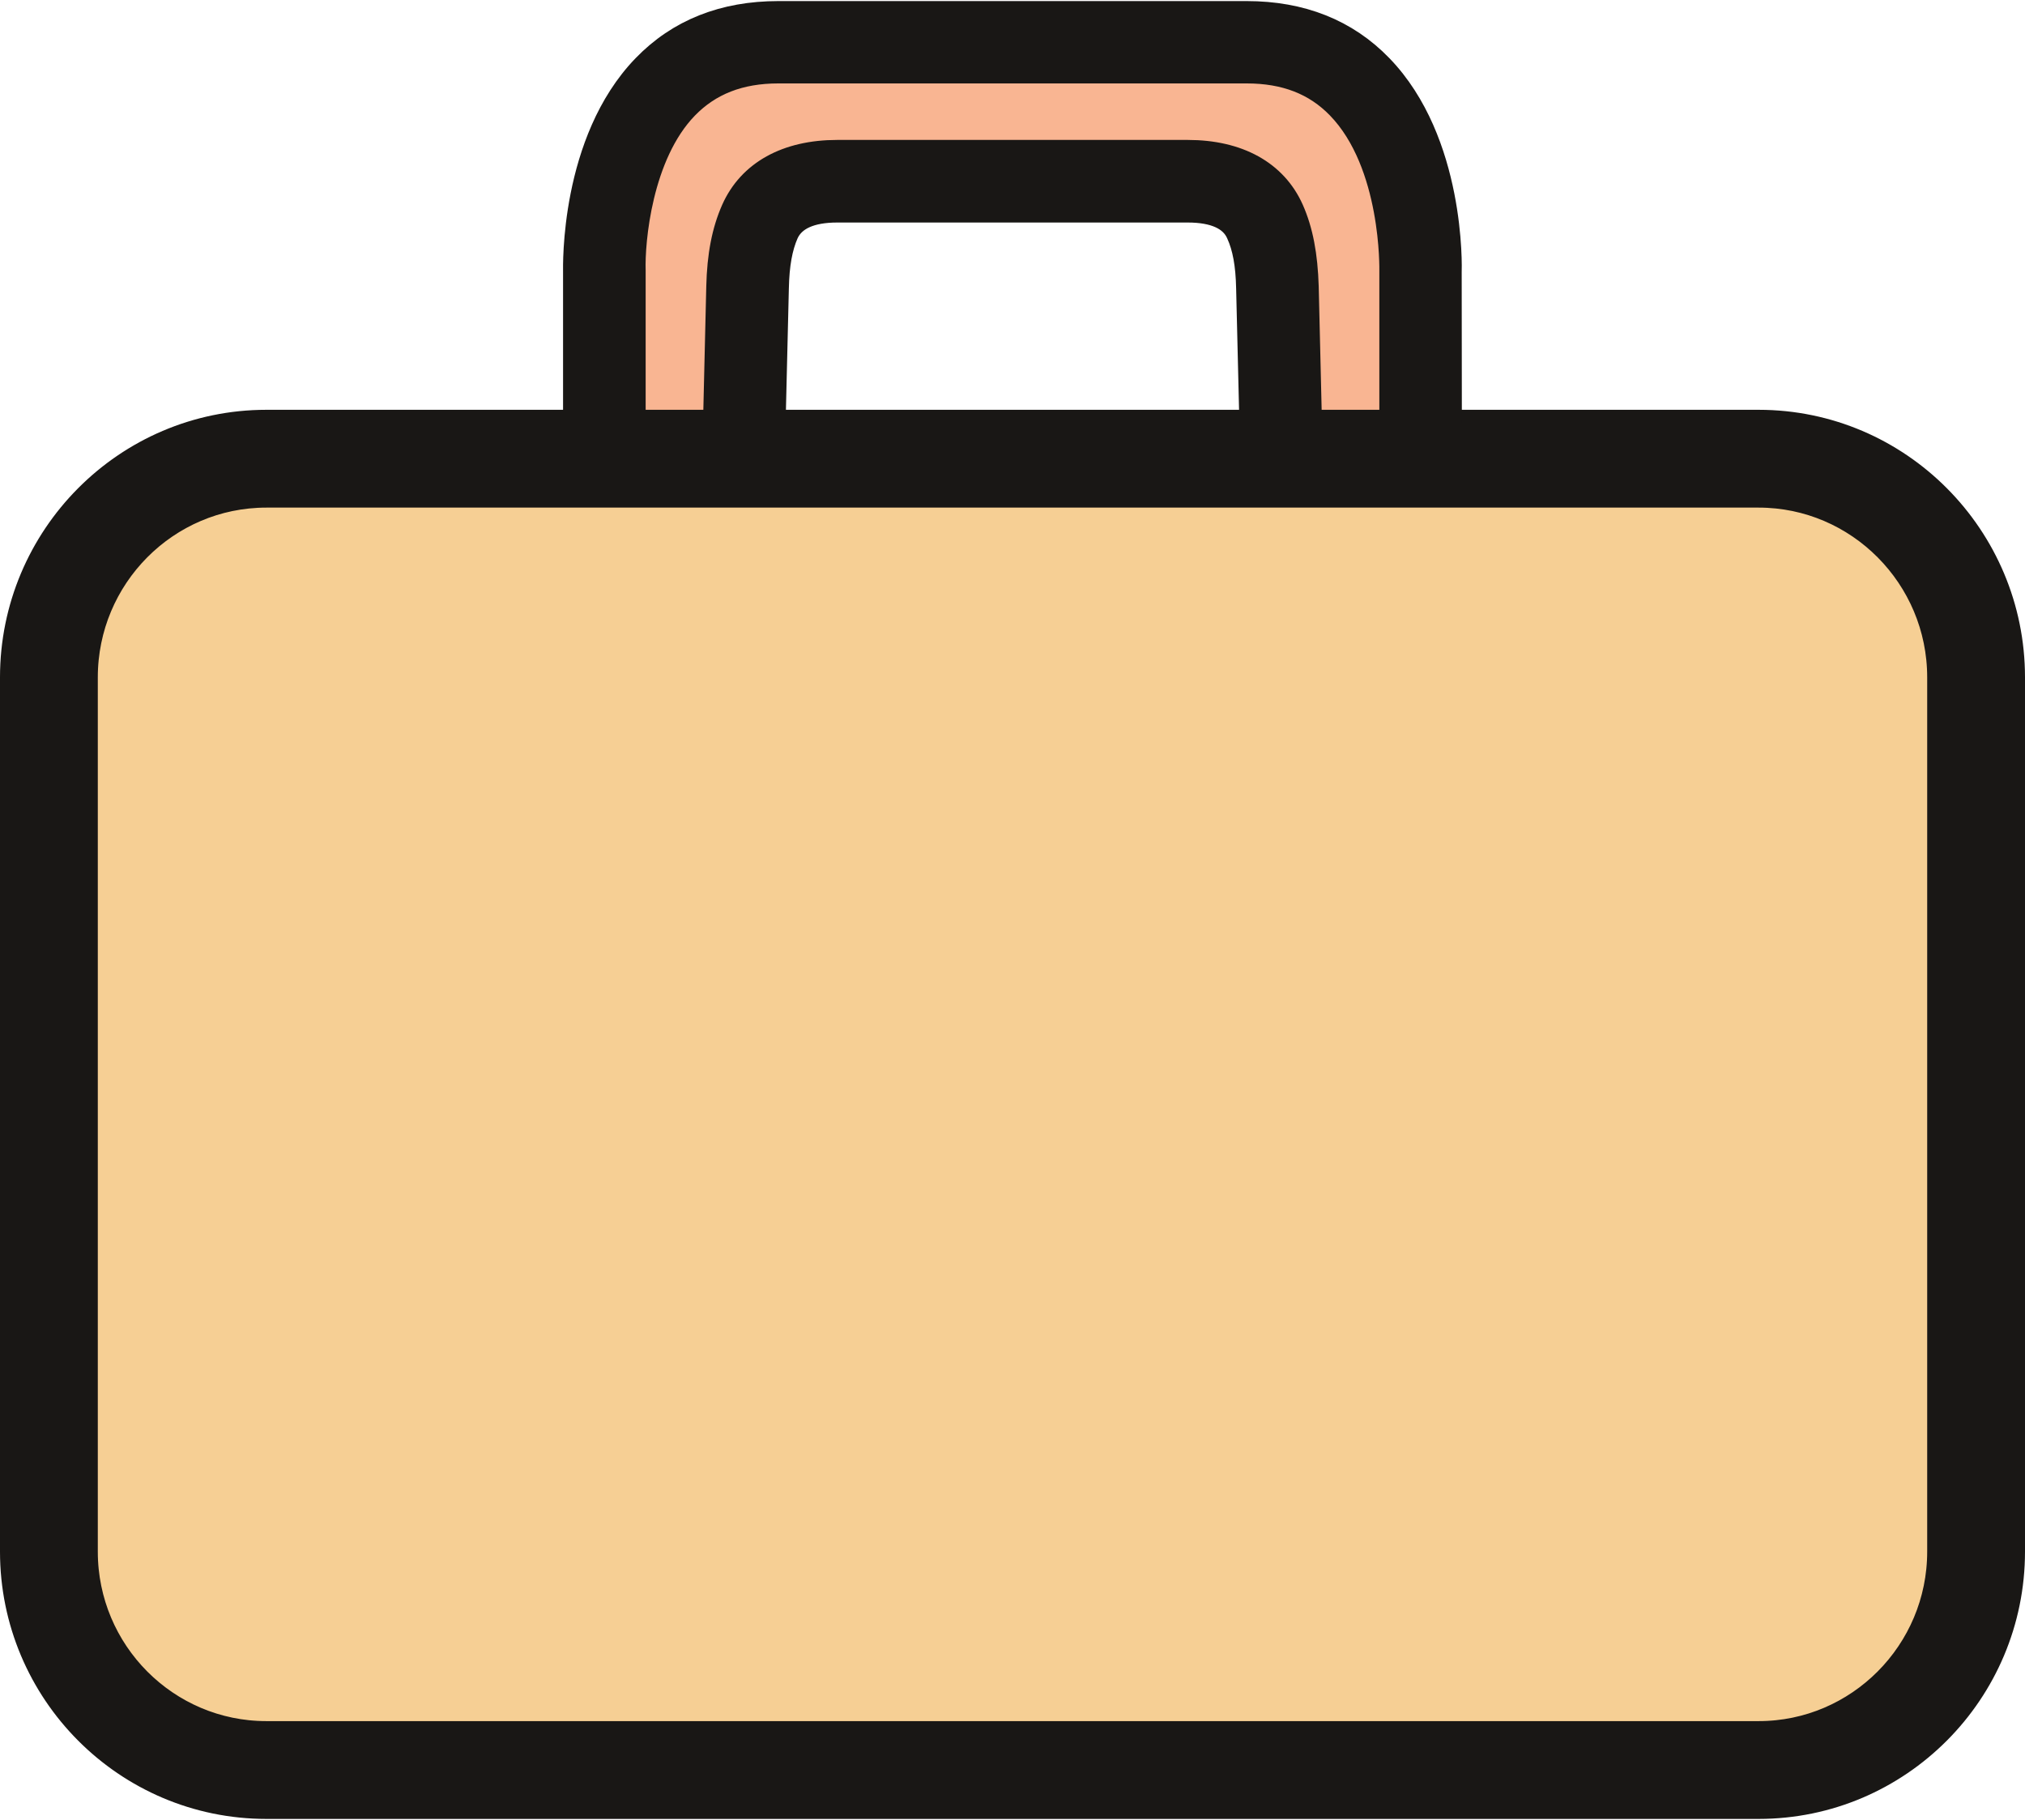
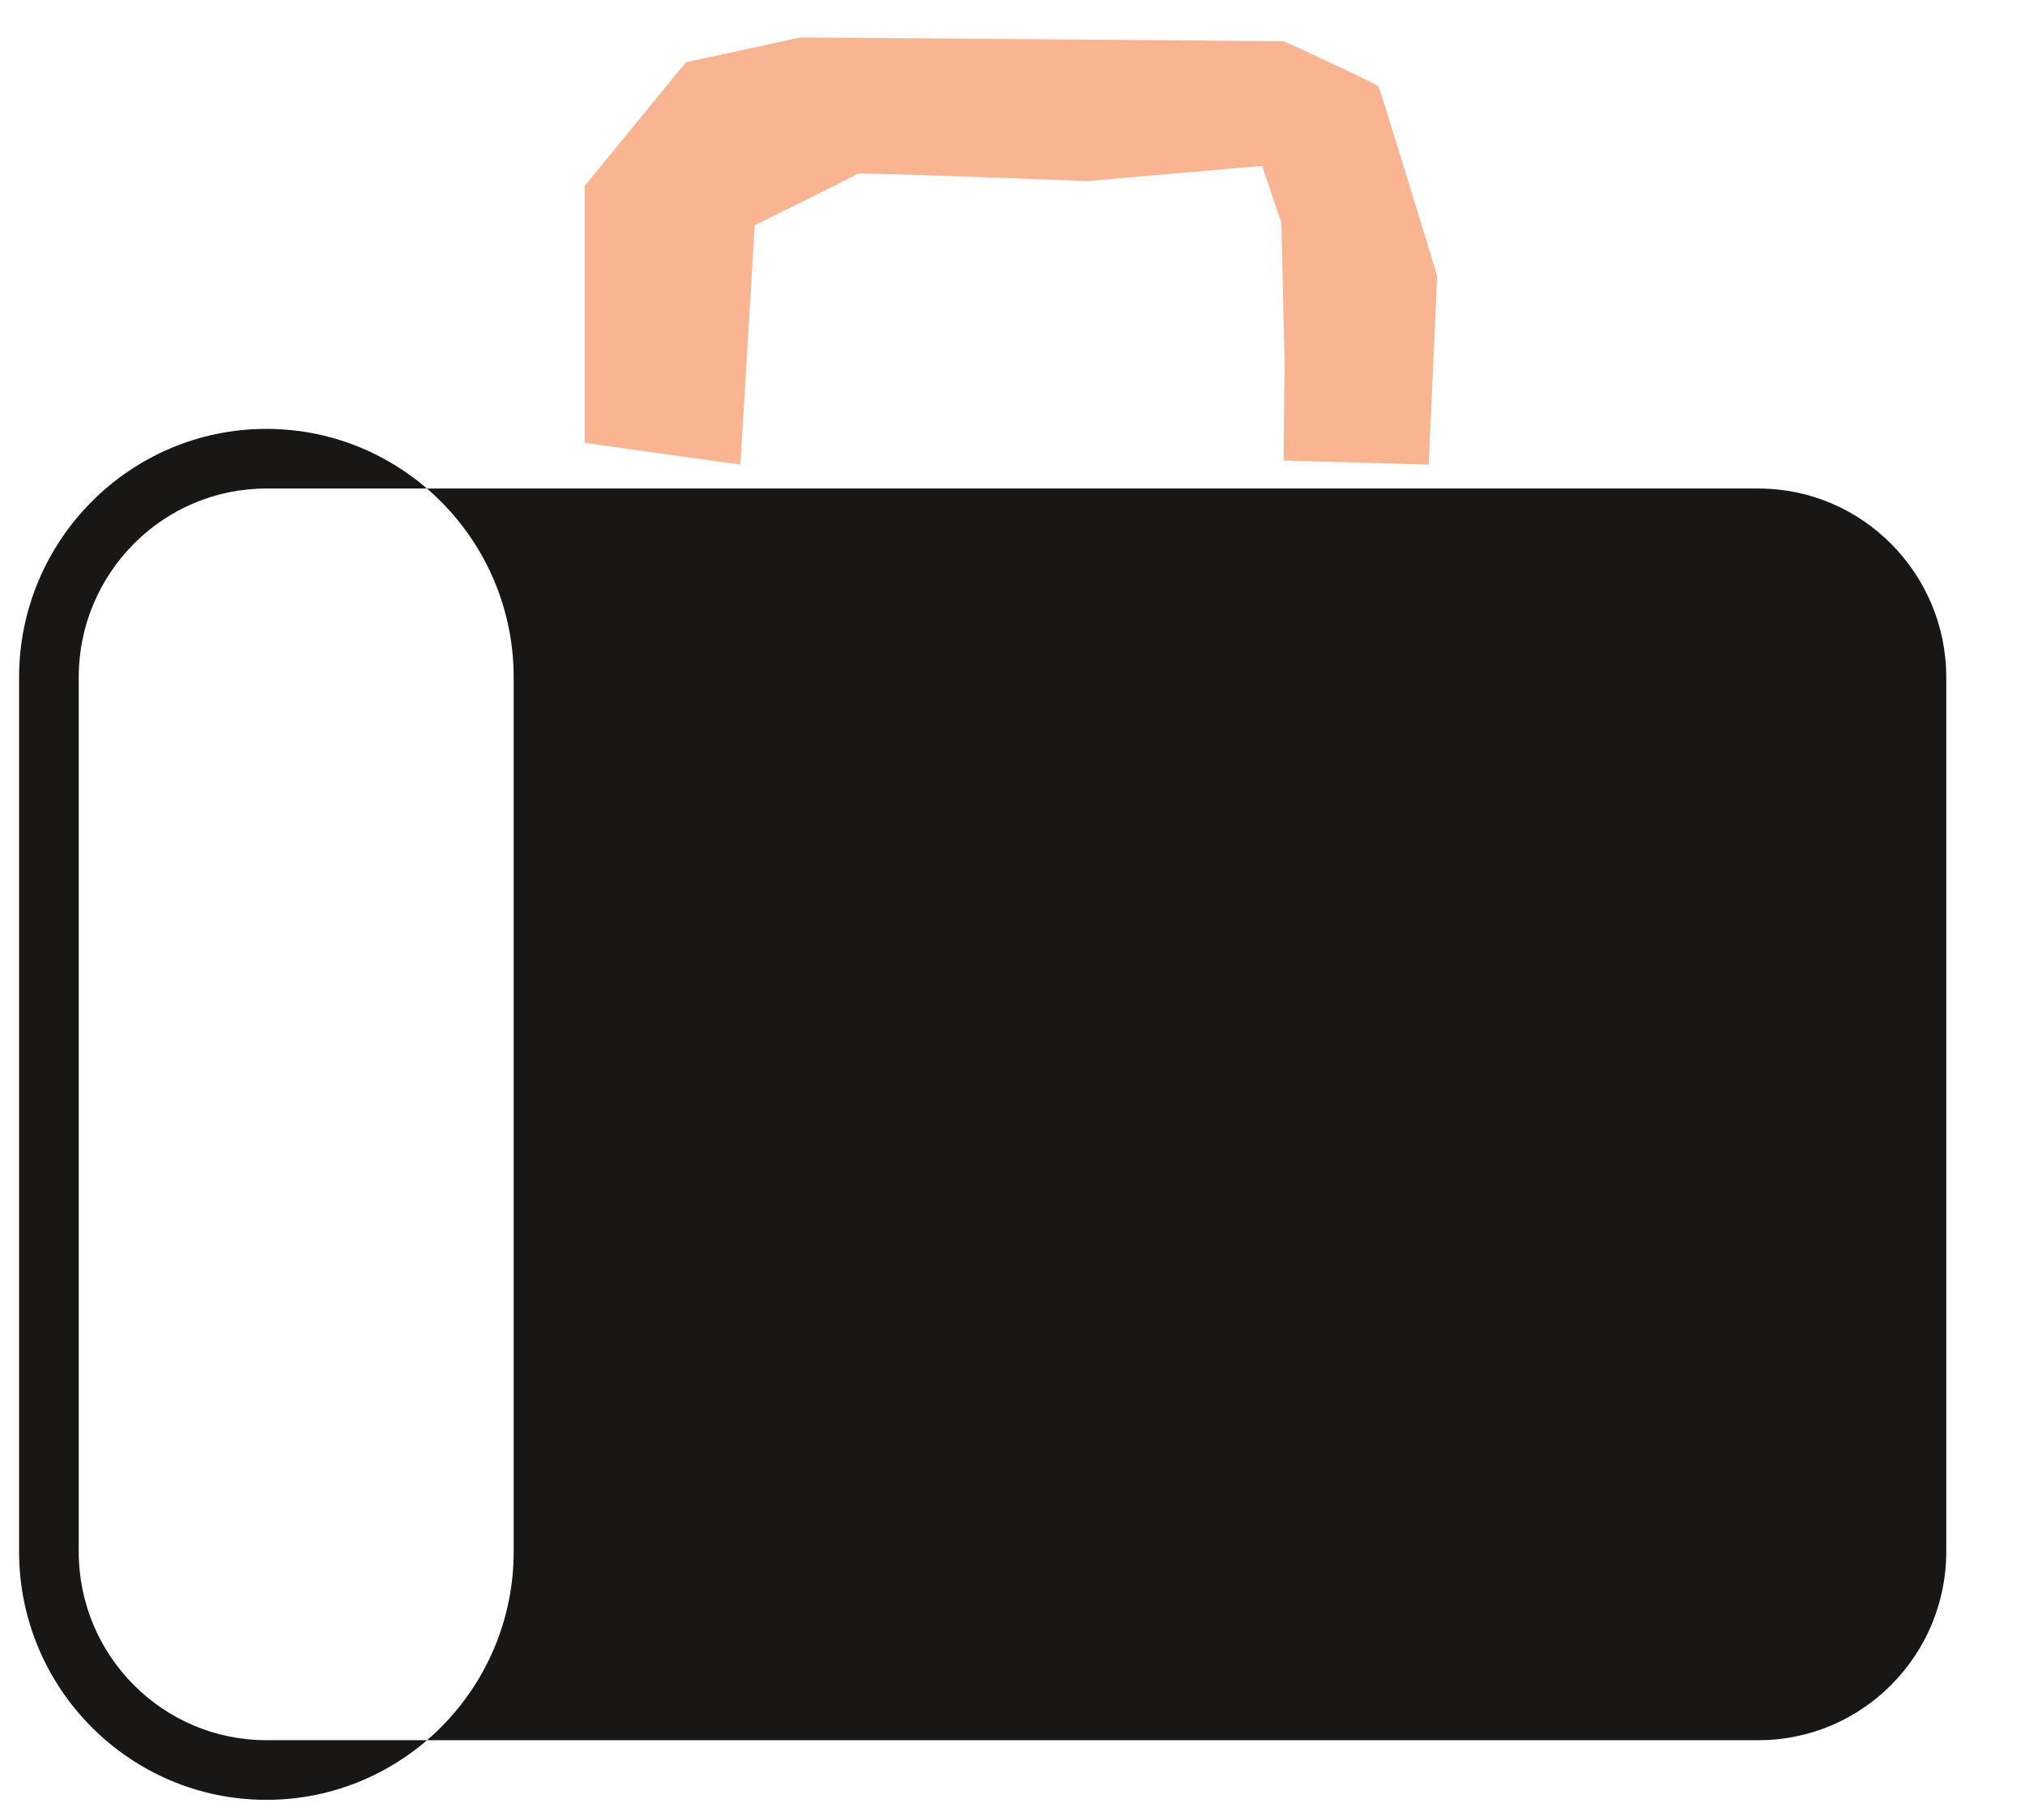
<svg xmlns="http://www.w3.org/2000/svg" xml:space="preserve" width="79px" height="71px" version="1.1" style="shape-rendering:geometricPrecision; text-rendering:geometricPrecision; image-rendering:optimizeQuality; fill-rule:evenodd; clip-rule:evenodd" viewBox="0 0 83.85 75.28">
  <defs>
    <style type="text/css">
   
    .str0 {stroke:#191715;stroke-width:1.58;stroke-miterlimit:22.926}
    .str1 {stroke:#191715;stroke-width:0.95;stroke-miterlimit:22.926}
    .fil3 {fill:none;fill-rule:nonzero}
    .fil2 {fill:#191715;fill-rule:nonzero}
    .fil0 {fill:#F6CF94;fill-rule:nonzero}
    .fil1 {fill:#F9B592;fill-rule:nonzero}
   
  </style>
  </defs>
  <g id="Warstwa_x0020_1">
-     <polygon class="fil0" points="5.22,20.69 2.72,26.14 2.64,59.53 3.72,68.3 9.18,73.62 76.79,72.95 80.45,69.1 81.34,64.05 81.34,25.35 77.97,20.14 75.49,19.26 11.7,18.63 " />
    <path class="fil1" d="M24.21 18.3l0 -10.64 4.19 -5.12 4.75 -1.03c0,0 19.86,0.15 19.98,0.16 0.11,0.02 3.89,1.77 3.95,1.87 0.07,0.1 2.43,7.84 2.43,7.84l-0.35 7.82 -6.01 -0.17 0.04 -4.12 -0.13 -5.72 -0.8 -2.36 -7.25 0.63c0,0 -9.42,-0.37 -9.5,-0.3 -0.09,0.07 -4.26,2.13 -4.26,2.13l-0.59 9.91 -6.45 -0.9z" />
-     <path class="fil2" d="M11.03 20.19c-4.29,0 -7.77,3.51 -7.77,7.82l0 36.2c0,4.31 3.48,7.81 7.77,7.81l61.79 0c4.28,0 7.77,-3.5 7.77,-7.81l0 -36.2c0,-4.31 -3.49,-7.82 -7.77,-7.82l-61.79 0zm61.79 54.3l-61.79 0c-5.65,0 -10.24,-4.61 -10.24,-10.28l0 -36.2c0,-5.67 4.59,-10.29 10.24,-10.29l61.79 0c5.65,0 10.24,4.62 10.24,10.29l0 36.2c0,5.67 -4.59,10.28 -10.24,10.28z" />
-     <path class="fil3 str0" d="M11.03 20.19c-4.29,0 -7.77,3.51 -7.77,7.82l0 36.2c0,4.31 3.48,7.81 7.77,7.81l61.79 0c4.28,0 7.77,-3.5 7.77,-7.81l0 -36.2c0,-4.31 -3.49,-7.82 -7.77,-7.82l-61.79 0zm61.79 54.3l-61.79 0c-5.65,0 -10.24,-4.61 -10.24,-10.28l0 -36.2c0,-5.67 4.59,-10.29 10.24,-10.29l61.79 0c5.65,0 10.24,4.62 10.24,10.29l0 36.2c0,5.67 -4.59,10.28 -10.24,10.28z" />
-     <path class="fil2" d="M54.27 17.72l3.32 0 0 -6.51c0,-0.08 0.1,-4.45 -2.18,-6.8 -0.96,-0.99 -2.2,-1.47 -3.79,-1.47l-19.39 0c-1.6,0 -2.84,0.49 -3.8,1.48 -1.9,1.96 -2.21,5.54 -2.17,6.75l0 6.55 3.32 0 0.14 -5.89c0.03,-1.3 0.23,-2.32 0.62,-3.2 0.69,-1.55 2.23,-2.4 4.33,-2.4l14.51 0c2.1,0 3.64,0.85 4.33,2.4 0.39,0.88 0.58,1.9 0.62,3.2l0.14 5.89zm5.79 2.47l-8.2 0 -0.2 -8.3c-0.02,-0.97 -0.15,-1.68 -0.41,-2.25 -0.27,-0.62 -0.97,-0.94 -2.07,-0.94l-14.51 0c-1.1,0 -1.8,0.32 -2.08,0.94 -0.25,0.57 -0.38,1.28 -0.4,2.25l-0.2 8.3 -8.2 0 0 -8.98c0,-0.18 -0.14,-5.4 2.87,-8.51 1.43,-1.48 3.3,-2.22 5.57,-2.22l19.39 0c2.27,0 4.14,0.74 5.57,2.22 3.01,3.11 2.87,8.33 2.86,8.55l0.01 8.94z" />
-     <path class="fil3 str1" d="M54.27 17.72l3.32 0 0 -6.51c0,-0.08 0.1,-4.45 -2.18,-6.8 -0.96,-0.99 -2.2,-1.47 -3.79,-1.47l-19.39 0c-1.6,0 -2.84,0.49 -3.8,1.48 -1.9,1.96 -2.21,5.54 -2.17,6.75l0 6.55 3.32 0 0.14 -5.89c0.03,-1.3 0.23,-2.32 0.62,-3.2 0.69,-1.55 2.23,-2.4 4.33,-2.4l14.51 0c2.1,0 3.64,0.85 4.33,2.4 0.39,0.88 0.58,1.9 0.62,3.2l0.14 5.89zm5.79 2.47l-8.2 0 -0.2 -8.3c-0.02,-0.97 -0.15,-1.68 -0.41,-2.25 -0.27,-0.62 -0.97,-0.94 -2.07,-0.94l-14.51 0c-1.1,0 -1.8,0.32 -2.08,0.94 -0.25,0.57 -0.38,1.28 -0.4,2.25l-0.2 8.3 -8.2 0 0 -8.98c0,-0.18 -0.14,-5.4 2.87,-8.51 1.43,-1.48 3.3,-2.22 5.57,-2.22l19.39 0c2.27,0 4.14,0.74 5.57,2.22 3.01,3.11 2.87,8.33 2.86,8.55l0.01 8.94z" />
+     <path class="fil2" d="M11.03 20.19c-4.29,0 -7.77,3.51 -7.77,7.82l0 36.2c0,4.31 3.48,7.81 7.77,7.81l61.79 0c4.28,0 7.77,-3.5 7.77,-7.81l0 -36.2c0,-4.31 -3.49,-7.82 -7.77,-7.82l-61.79 0zm61.79 54.3l-61.79 0c-5.65,0 -10.24,-4.61 -10.24,-10.28l0 -36.2c0,-5.67 4.59,-10.29 10.24,-10.29c5.65,0 10.24,4.62 10.24,10.29l0 36.2c0,5.67 -4.59,10.28 -10.24,10.28z" />
  </g>
</svg>